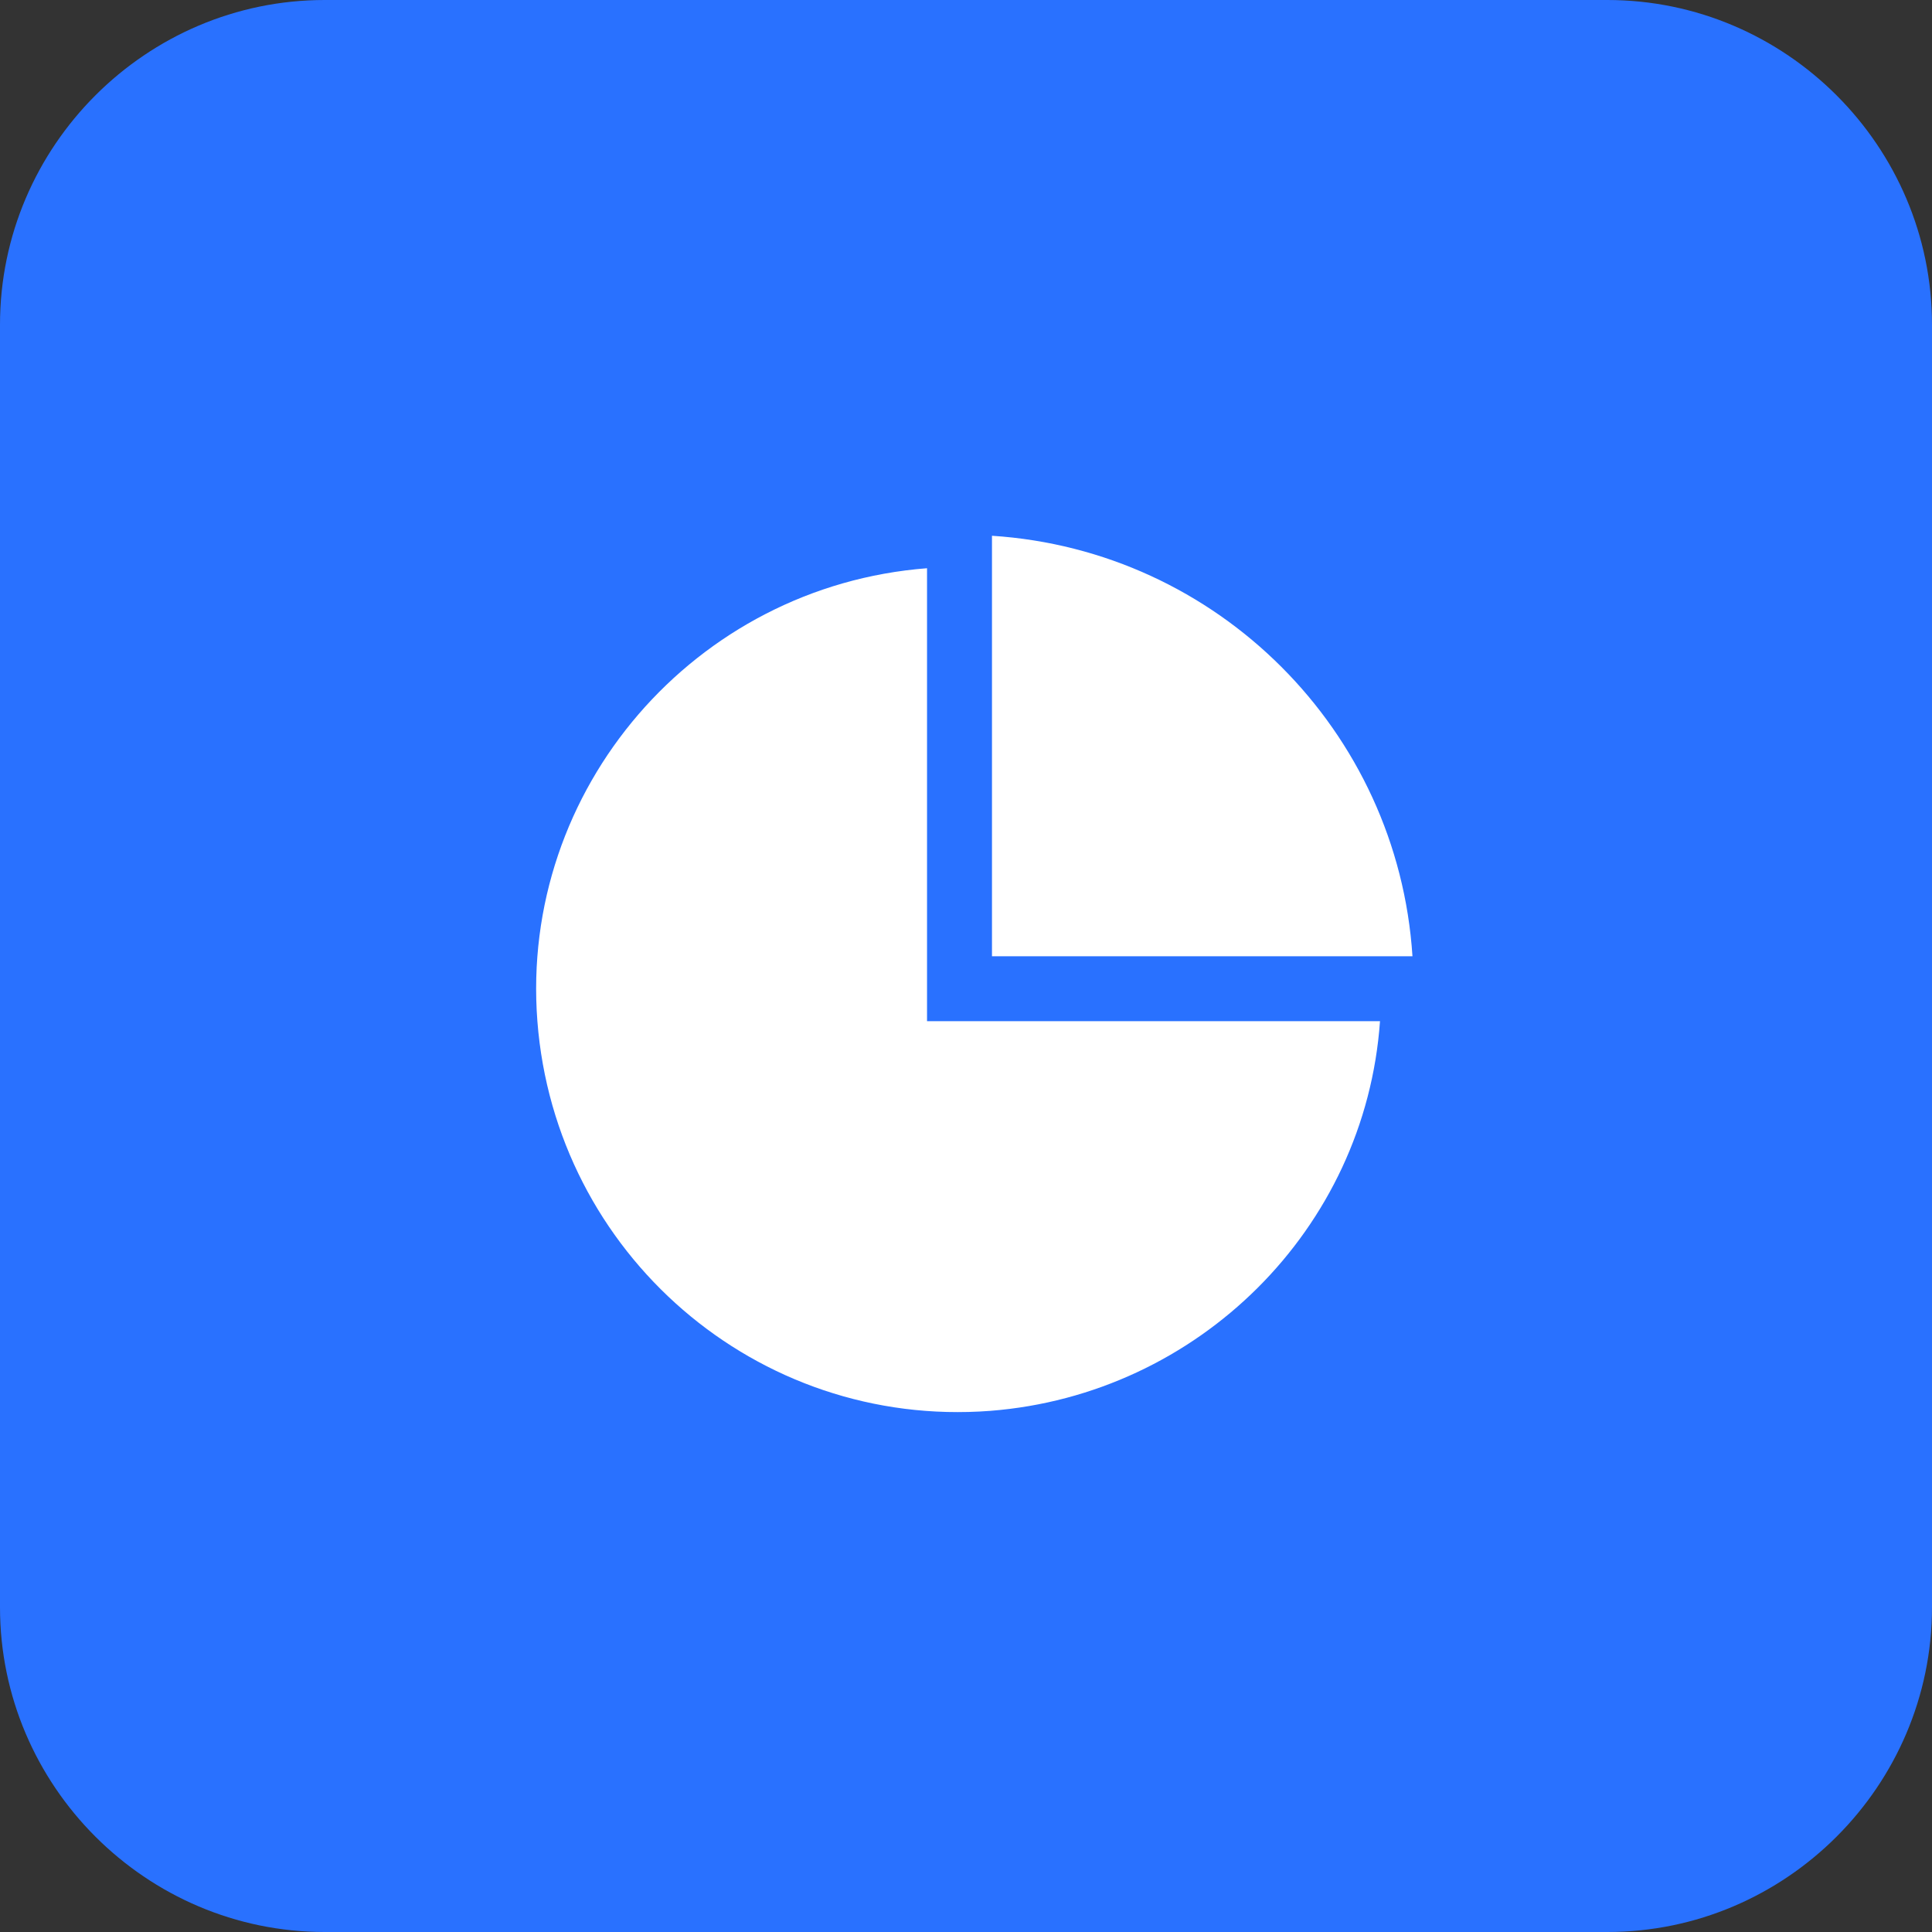
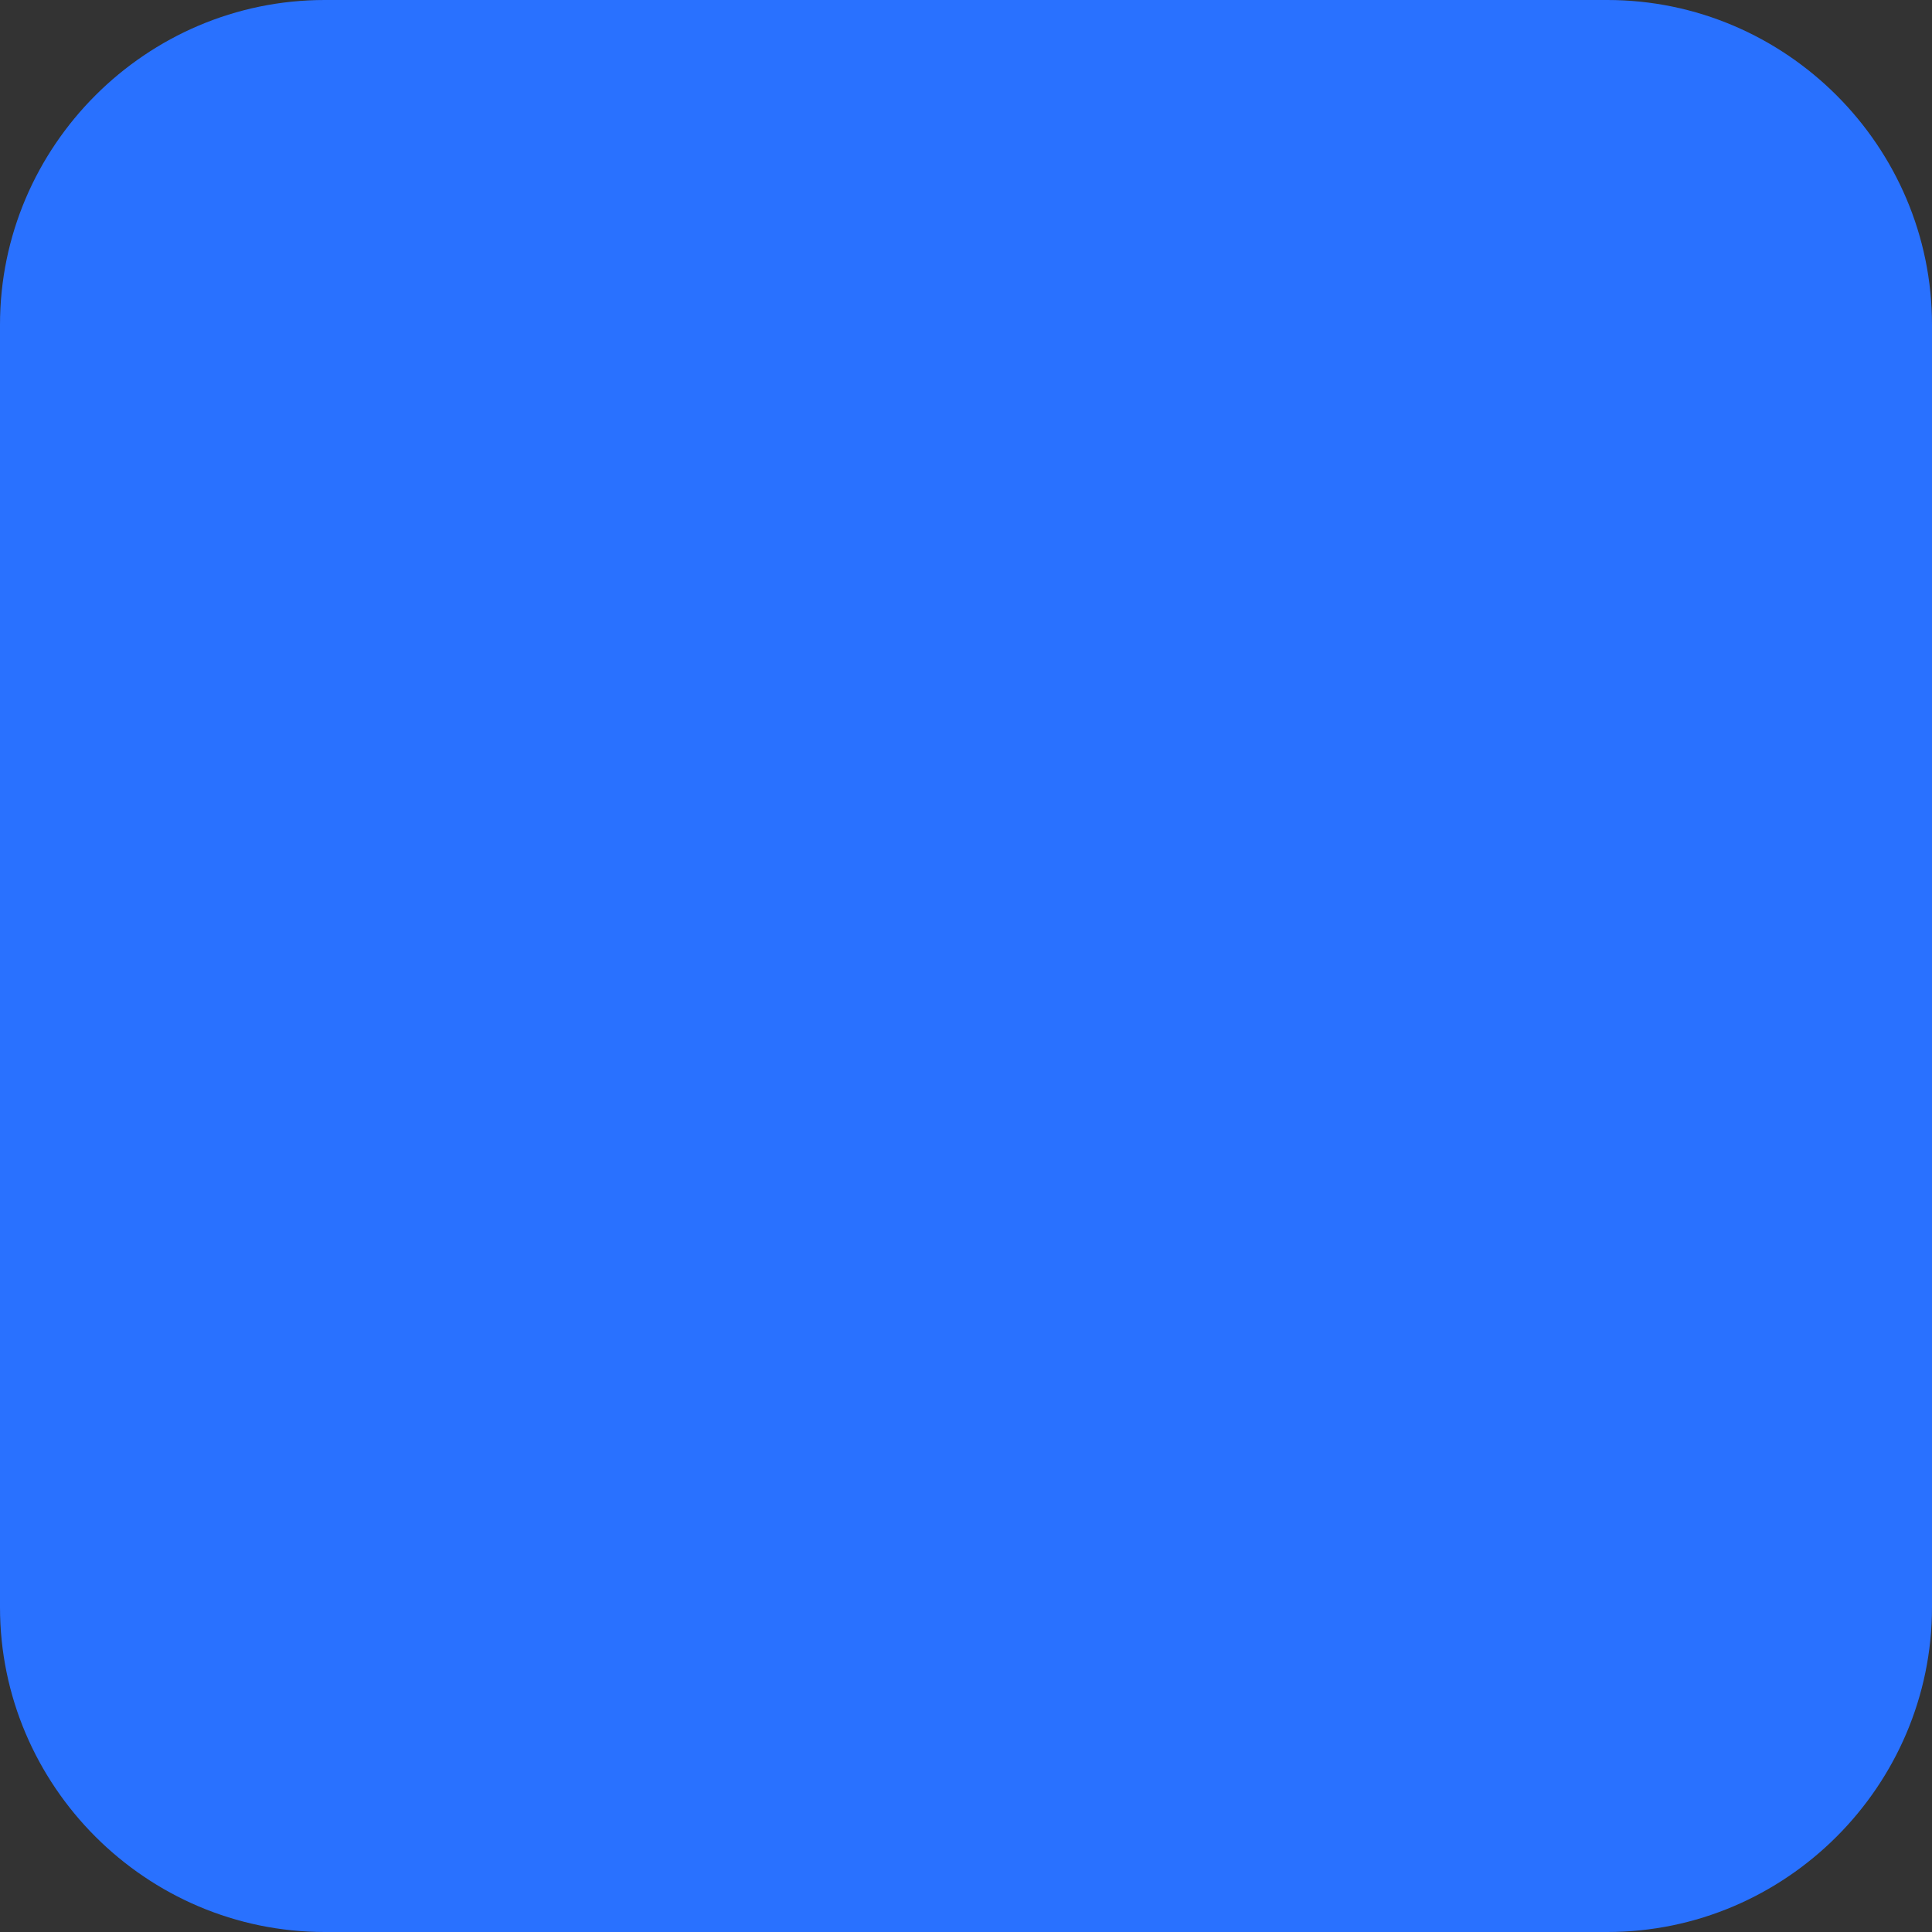
<svg xmlns="http://www.w3.org/2000/svg" version="1.1" id="组_9" x="0px" y="0px" viewBox="0 0 119 119" style="enable-background:new 0 0 119 119;" xml:space="preserve">
  <rect x="0" y="0" width="119" height="119" fill="#333333" stroke="none" />
  <style type="text/css">
	.st0{fill:#2971FF;}
	.st1{fill-rule:evenodd;clip-rule:evenodd;fill:#FFFFFF;}
</style>
  <path id="圆角矩形_6" class="st0" d="M20,0h79c11,0,20,9,20,20v79c0,11-9,20-20,20H20c-11,0-20-9-20-20V20C0,9,9,0,20,0z" />
-   <path id="形状_1" class="st1" d="M57.1,35c-14.3,1.1-25.1,13.6-24,27.9S46.6,88,61,86.9c12.8-1,23.1-11.2,24-24H57.1  C57.1,62.9,57.1,35,57.1,35z M61.1,33v25.9H87C86.1,45,75,33.9,61.1,33z" />
</svg>